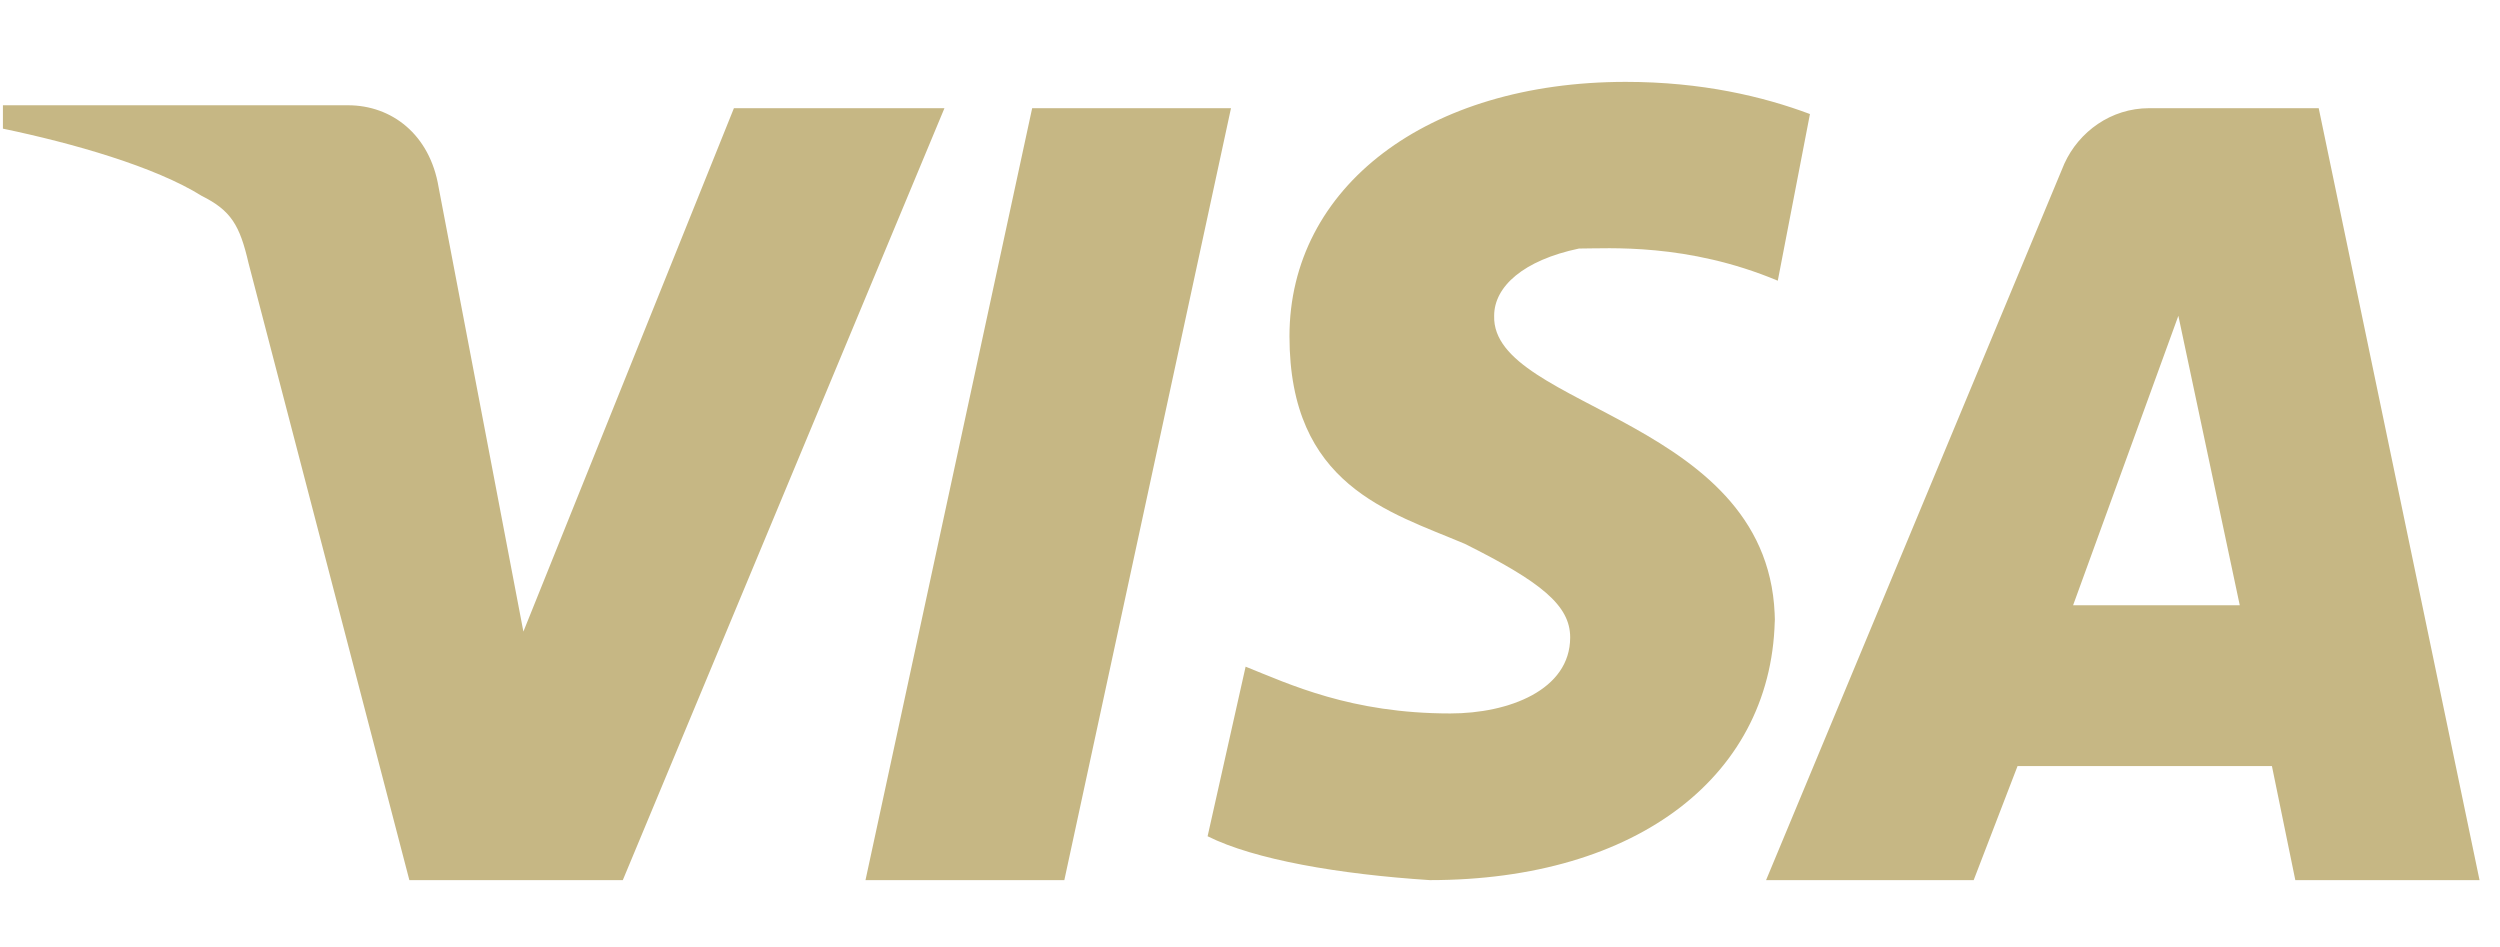
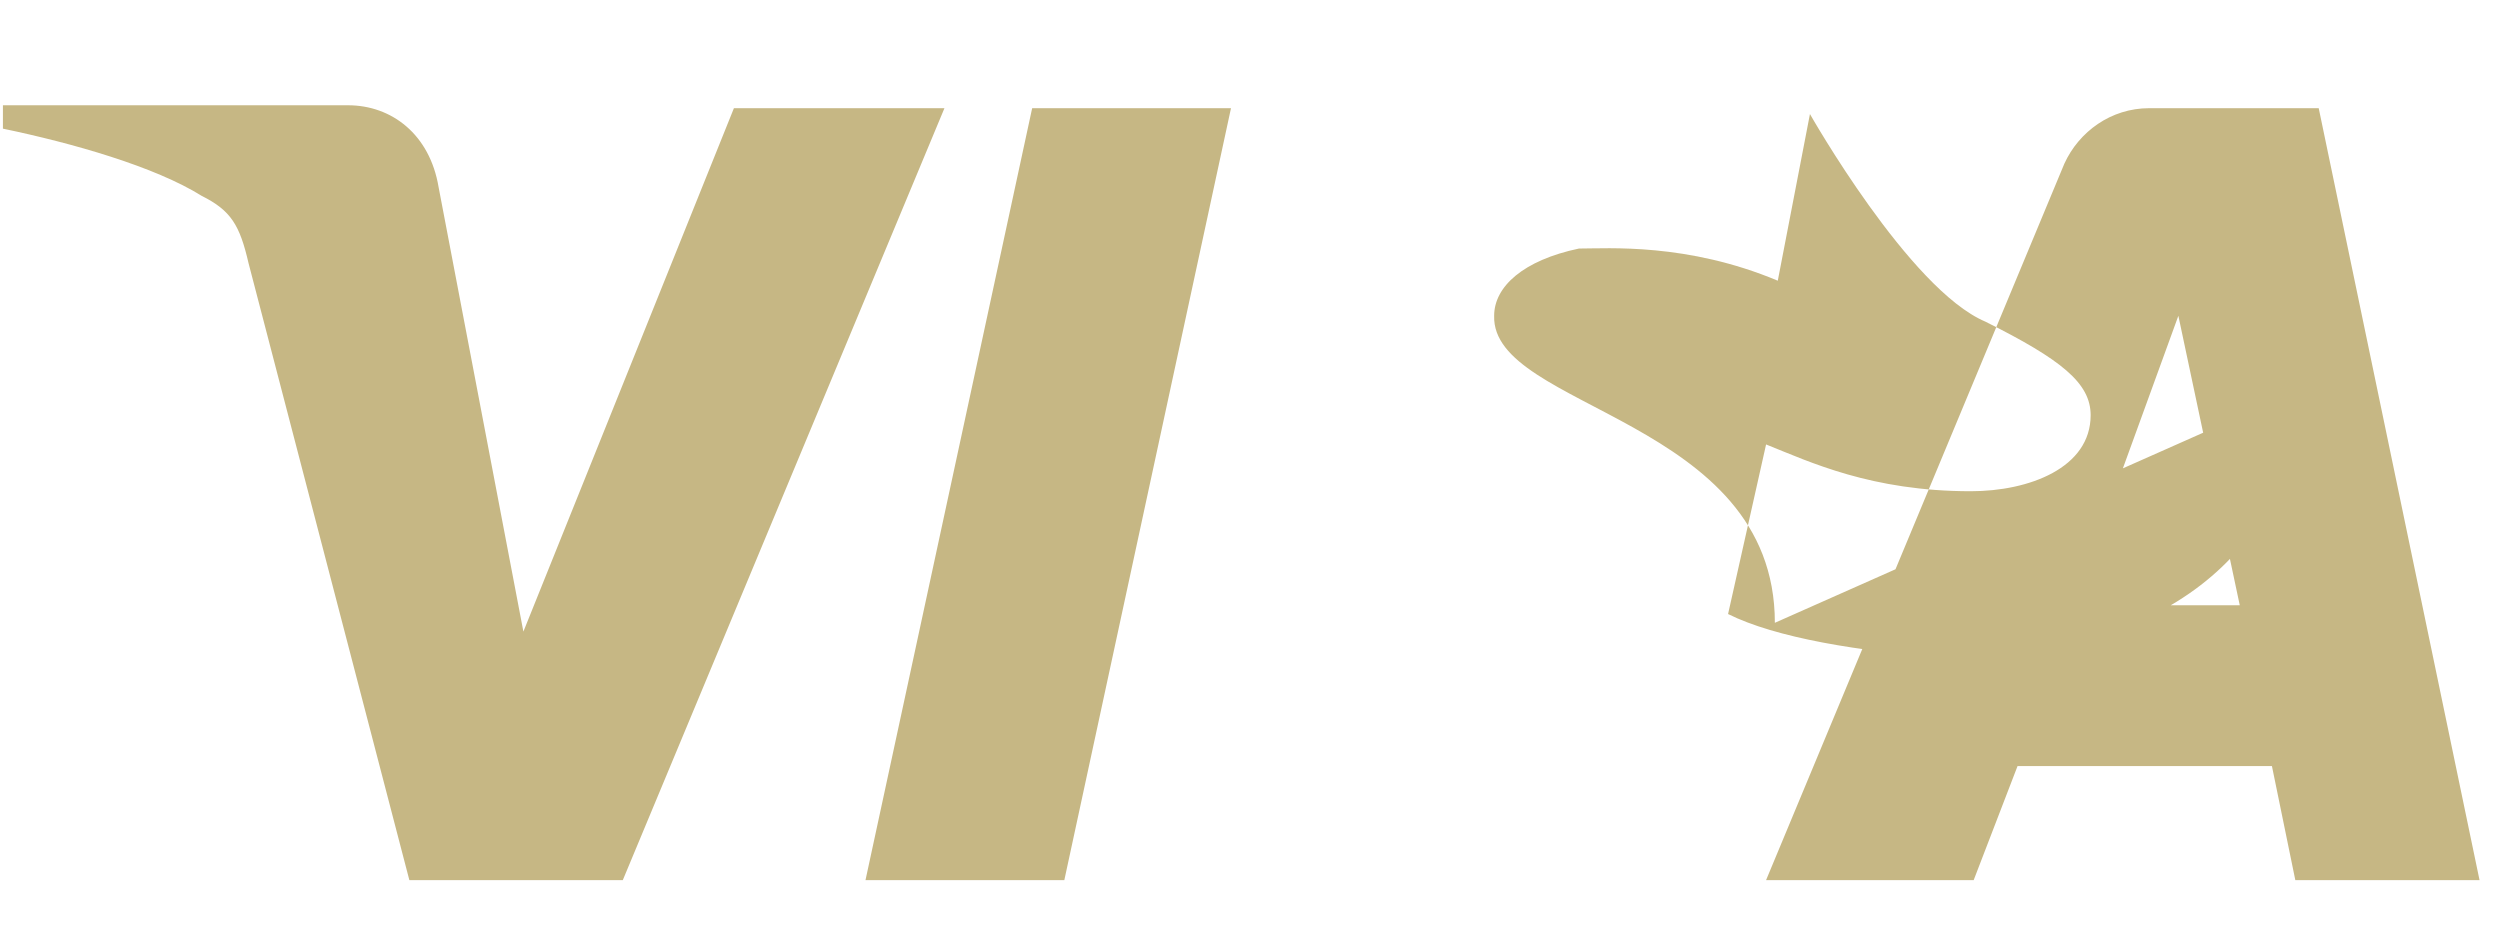
<svg xmlns="http://www.w3.org/2000/svg" id="Layer_1" data-name="Layer 1" version="1.1" viewBox="0 0 85.5 32.4">
  <defs>
    <style>
      .cls-1 {
        fill: #c6b784;
        stroke-width: 0px;
      }
    </style>
  </defs>
-   <path class="cls-1" d="M42.1,3.7l-5.7,26.4h-6.8l5.7-26.4h6.8ZM70.9,20.7l3.6-9.9,2.1,9.9h-5.7ZM78.5,30.1h6.3l-5.5-26.4h-5.8c-1.3,0-2.4.8-2.9,1.9l-10.2,24.5h7.1l1.5-3.9h8.7s.8,3.9.8,3.9ZM60.7,21.3c0-7-9.7-7.3-9.6-10.5,0-1,1-1.9,2.9-2.3,1,0,3.7-.2,6.8,1.1l1.1-5.7c-1.6-.6-3.7-1.1-6.3-1.1-6.8,0-11.5,3.6-11.5,8.7s3.4,6,6,7.1c2.6,1.3,3.6,2.1,3.6,3.2,0,1.8-2.1,2.6-4.1,2.6-3.4,0-5.5-1-7-1.6l-1.3,5.8c1.6.8,4.5,1.3,7.6,1.5,7.1,0,11.8-3.6,11.8-9.1M32.3,3.7l-11,26.4h-7.3l-5.5-21.1c-.3-1.3-.6-1.8-1.6-2.3-1.6-1-4.4-1.8-6.8-2.3v-.8h11.8c1.5,0,2.8,1,3.1,2.8l2.9,15.2L25.1,3.7h7.3Z" />
+   <path class="cls-1" d="M42.1,3.7l-5.7,26.4h-6.8l5.7-26.4h6.8ZM70.9,20.7l3.6-9.9,2.1,9.9h-5.7ZM78.5,30.1h6.3l-5.5-26.4h-5.8c-1.3,0-2.4.8-2.9,1.9l-10.2,24.5h7.1l1.5-3.9h8.7s.8,3.9.8,3.9ZM60.7,21.3c0-7-9.7-7.3-9.6-10.5,0-1,1-1.9,2.9-2.3,1,0,3.7-.2,6.8,1.1l1.1-5.7s3.4,6,6,7.1c2.6,1.3,3.6,2.1,3.6,3.2,0,1.8-2.1,2.6-4.1,2.6-3.4,0-5.5-1-7-1.6l-1.3,5.8c1.6.8,4.5,1.3,7.6,1.5,7.1,0,11.8-3.6,11.8-9.1M32.3,3.7l-11,26.4h-7.3l-5.5-21.1c-.3-1.3-.6-1.8-1.6-2.3-1.6-1-4.4-1.8-6.8-2.3v-.8h11.8c1.5,0,2.8,1,3.1,2.8l2.9,15.2L25.1,3.7h7.3Z" />
</svg>